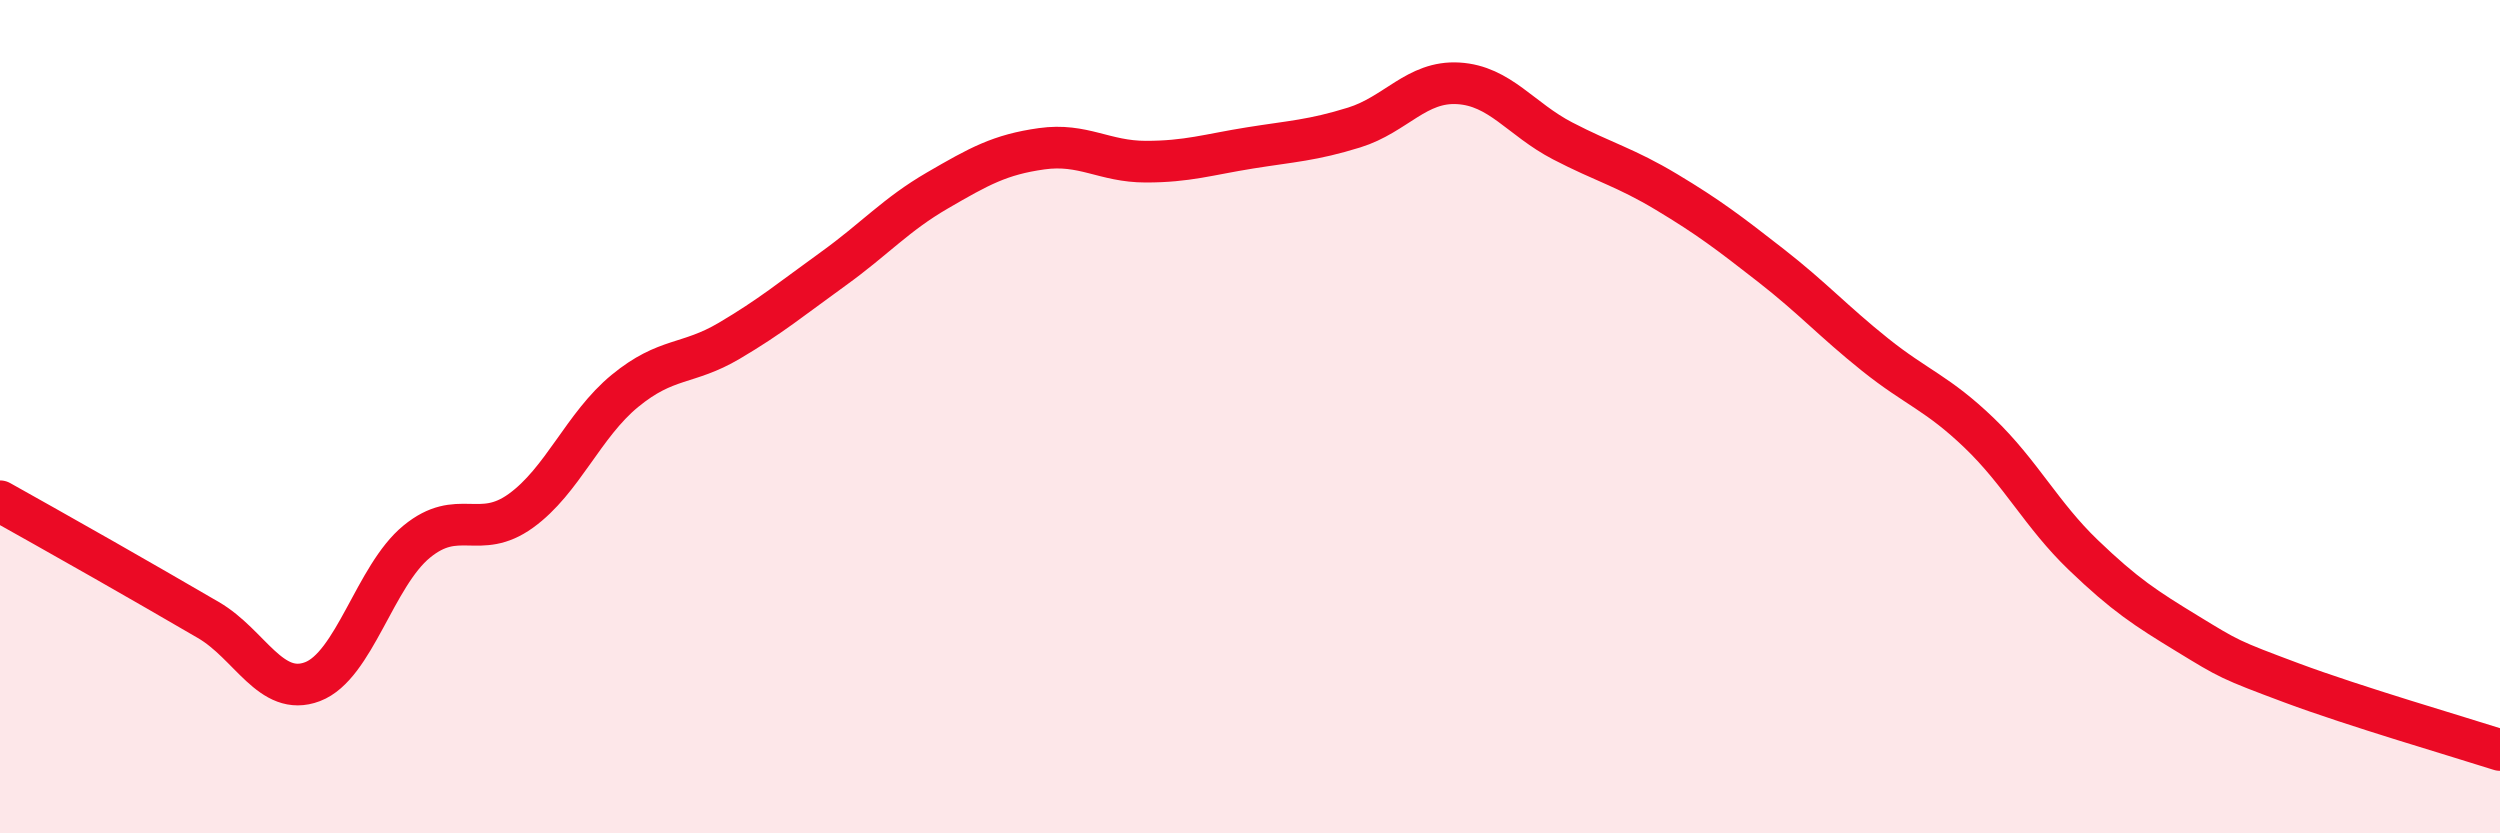
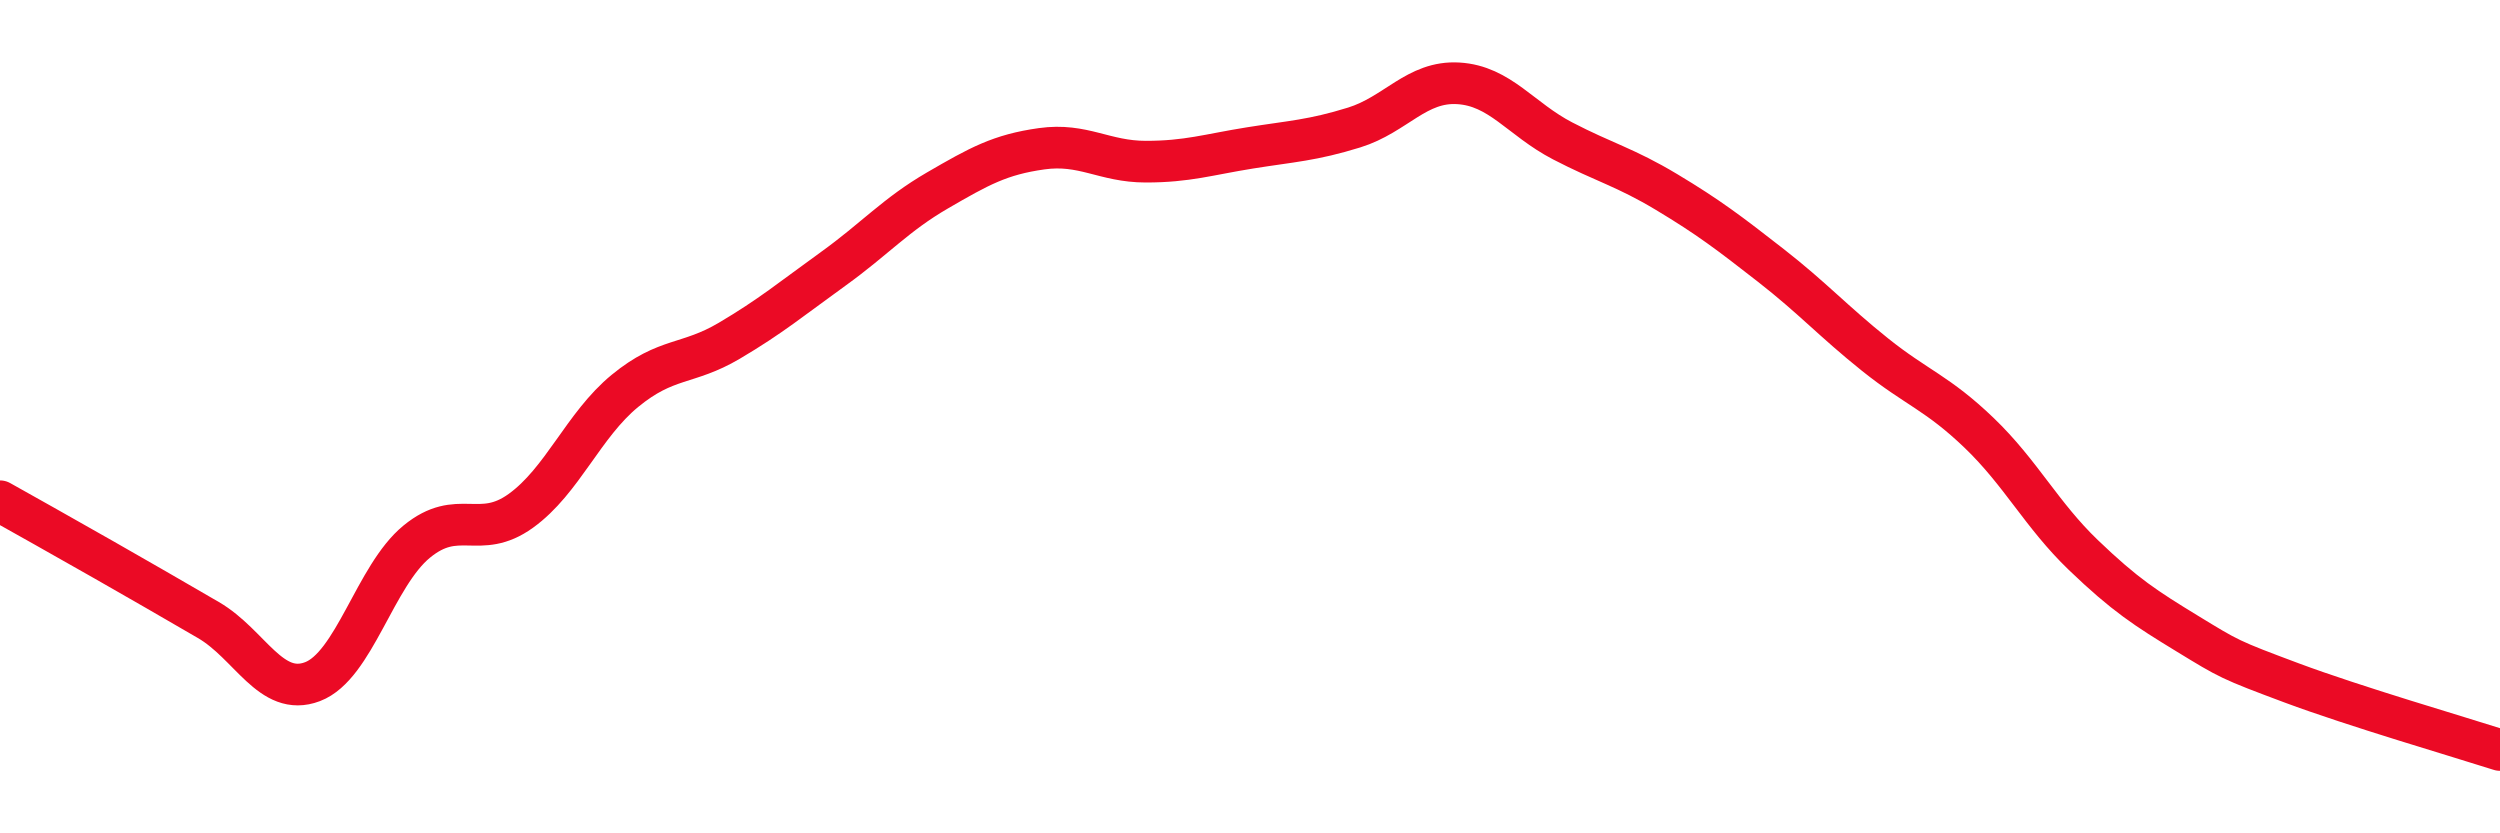
<svg xmlns="http://www.w3.org/2000/svg" width="60" height="20" viewBox="0 0 60 20">
-   <path d="M 0,12.03 C 0.5,12.31 1.5,12.87 2.5,13.44 C 3.5,14.01 4,14.3 5,14.88 C 6,15.46 6.5,16.74 7.5,16.36 C 8.5,15.98 9,13.82 10,13 C 11,12.18 11.5,12.98 12.5,12.26 C 13.5,11.54 14,10.2 15,9.38 C 16,8.56 16.5,8.77 17.5,8.18 C 18.5,7.59 19,7.17 20,6.45 C 21,5.73 21.5,5.15 22.5,4.57 C 23.5,3.99 24,3.71 25,3.57 C 26,3.43 26.5,3.88 27.5,3.88 C 28.5,3.88 29,3.71 30,3.55 C 31,3.39 31.5,3.37 32.5,3.06 C 33.5,2.75 34,1.94 35,2 C 36,2.06 36.5,2.86 37.5,3.38 C 38.5,3.9 39,4.01 40,4.61 C 41,5.21 41.5,5.59 42.5,6.37 C 43.5,7.15 44,7.71 45,8.51 C 46,9.31 46.5,9.43 47.5,10.39 C 48.5,11.35 49,12.36 50,13.32 C 51,14.28 51.5,14.6 52.5,15.21 C 53.5,15.82 53.5,15.83 55,16.39 C 56.5,16.95 59,17.68 60,18L60 20L0 20Z" fill="#EB0A25" opacity="0.1" stroke-linecap="round" stroke-linejoin="round" />
  <path d="M 0,12.03 C 0.5,12.31 1.5,12.87 2.5,13.44 C 3.5,14.01 4,14.3 5,14.88 C 6,15.46 6.5,16.74 7.5,16.36 C 8.5,15.98 9,13.82 10,13 C 11,12.18 11.5,12.98 12.5,12.26 C 13.5,11.54 14,10.2 15,9.38 C 16,8.56 16.5,8.77 17.5,8.18 C 18.5,7.59 19,7.17 20,6.45 C 21,5.73 21.5,5.15 22.5,4.57 C 23.5,3.99 24,3.71 25,3.57 C 26,3.43 26.5,3.88 27.5,3.88 C 28.5,3.88 29,3.71 30,3.55 C 31,3.39 31.5,3.37 32.5,3.06 C 33.5,2.75 34,1.94 35,2 C 36,2.06 36.5,2.86 37.5,3.38 C 38.5,3.9 39,4.01 40,4.61 C 41,5.21 41.5,5.59 42.5,6.37 C 43.5,7.15 44,7.71 45,8.51 C 46,9.31 46.5,9.43 47.5,10.39 C 48.5,11.35 49,12.36 50,13.32 C 51,14.28 51.5,14.6 52.5,15.21 C 53.5,15.82 53.5,15.83 55,16.39 C 56.5,16.95 59,17.68 60,18" stroke="#EB0A25" stroke-width="1" fill="none" stroke-linecap="round" stroke-linejoin="round" />
</svg>